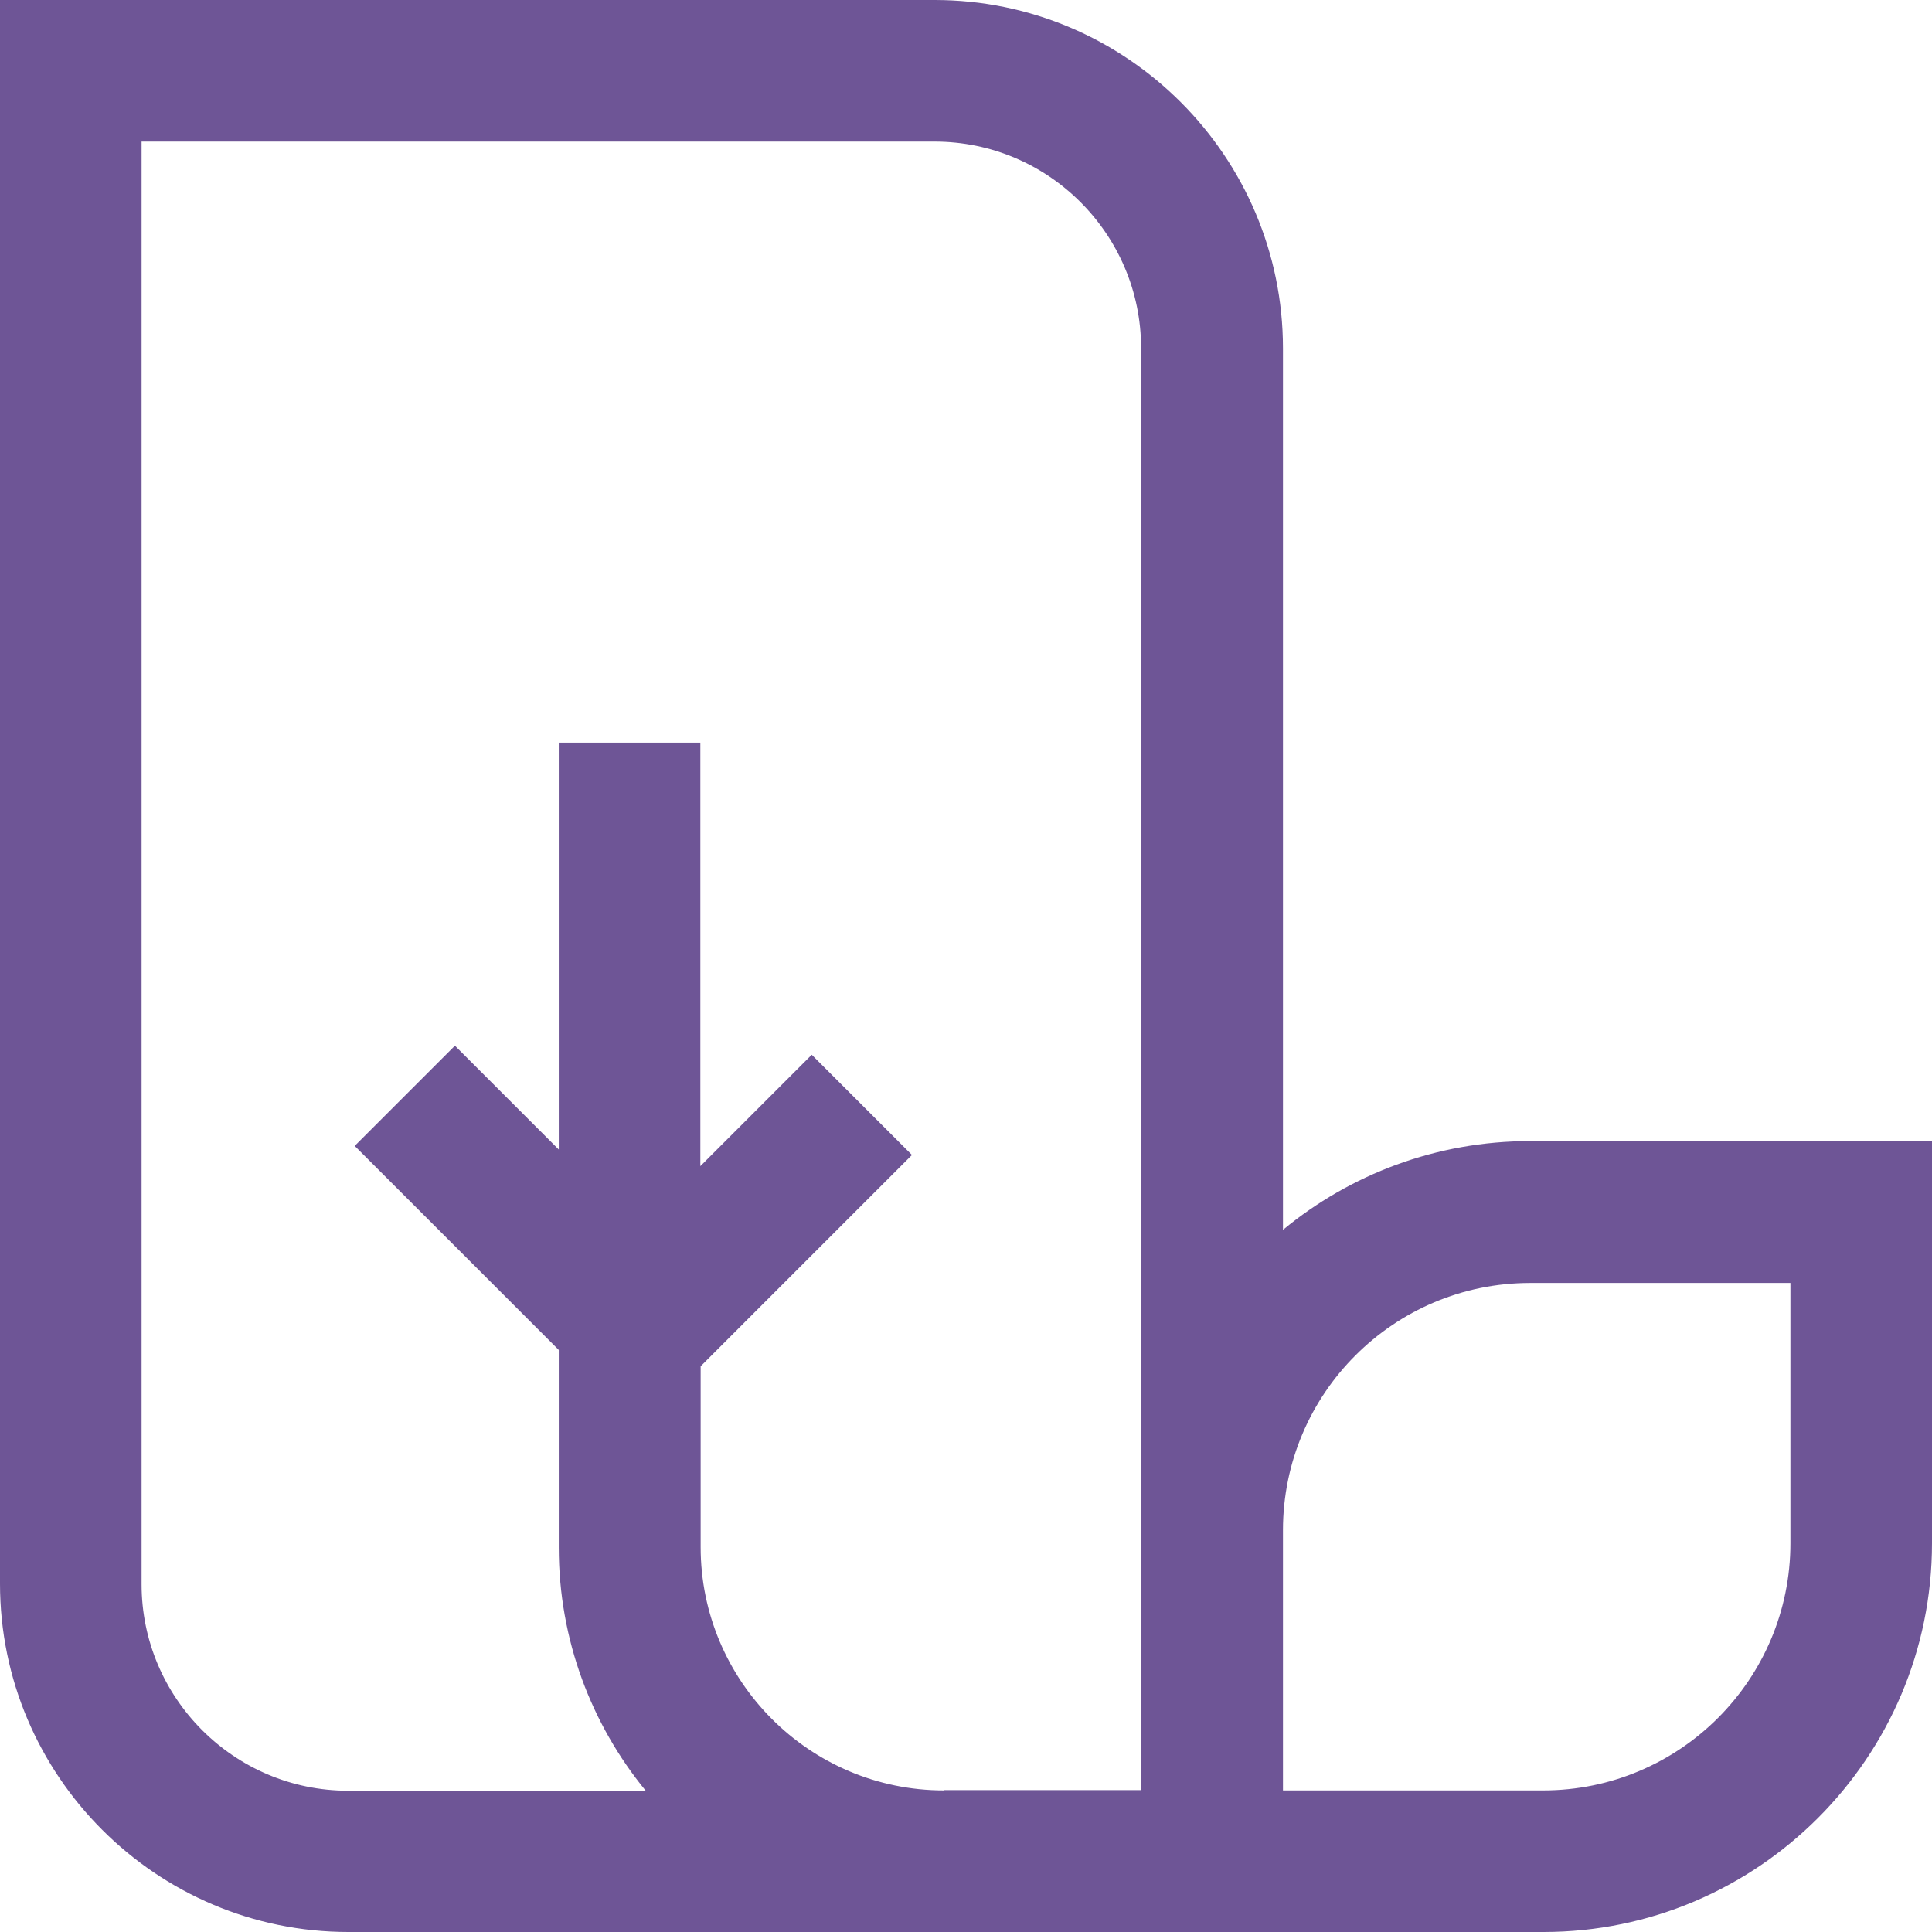
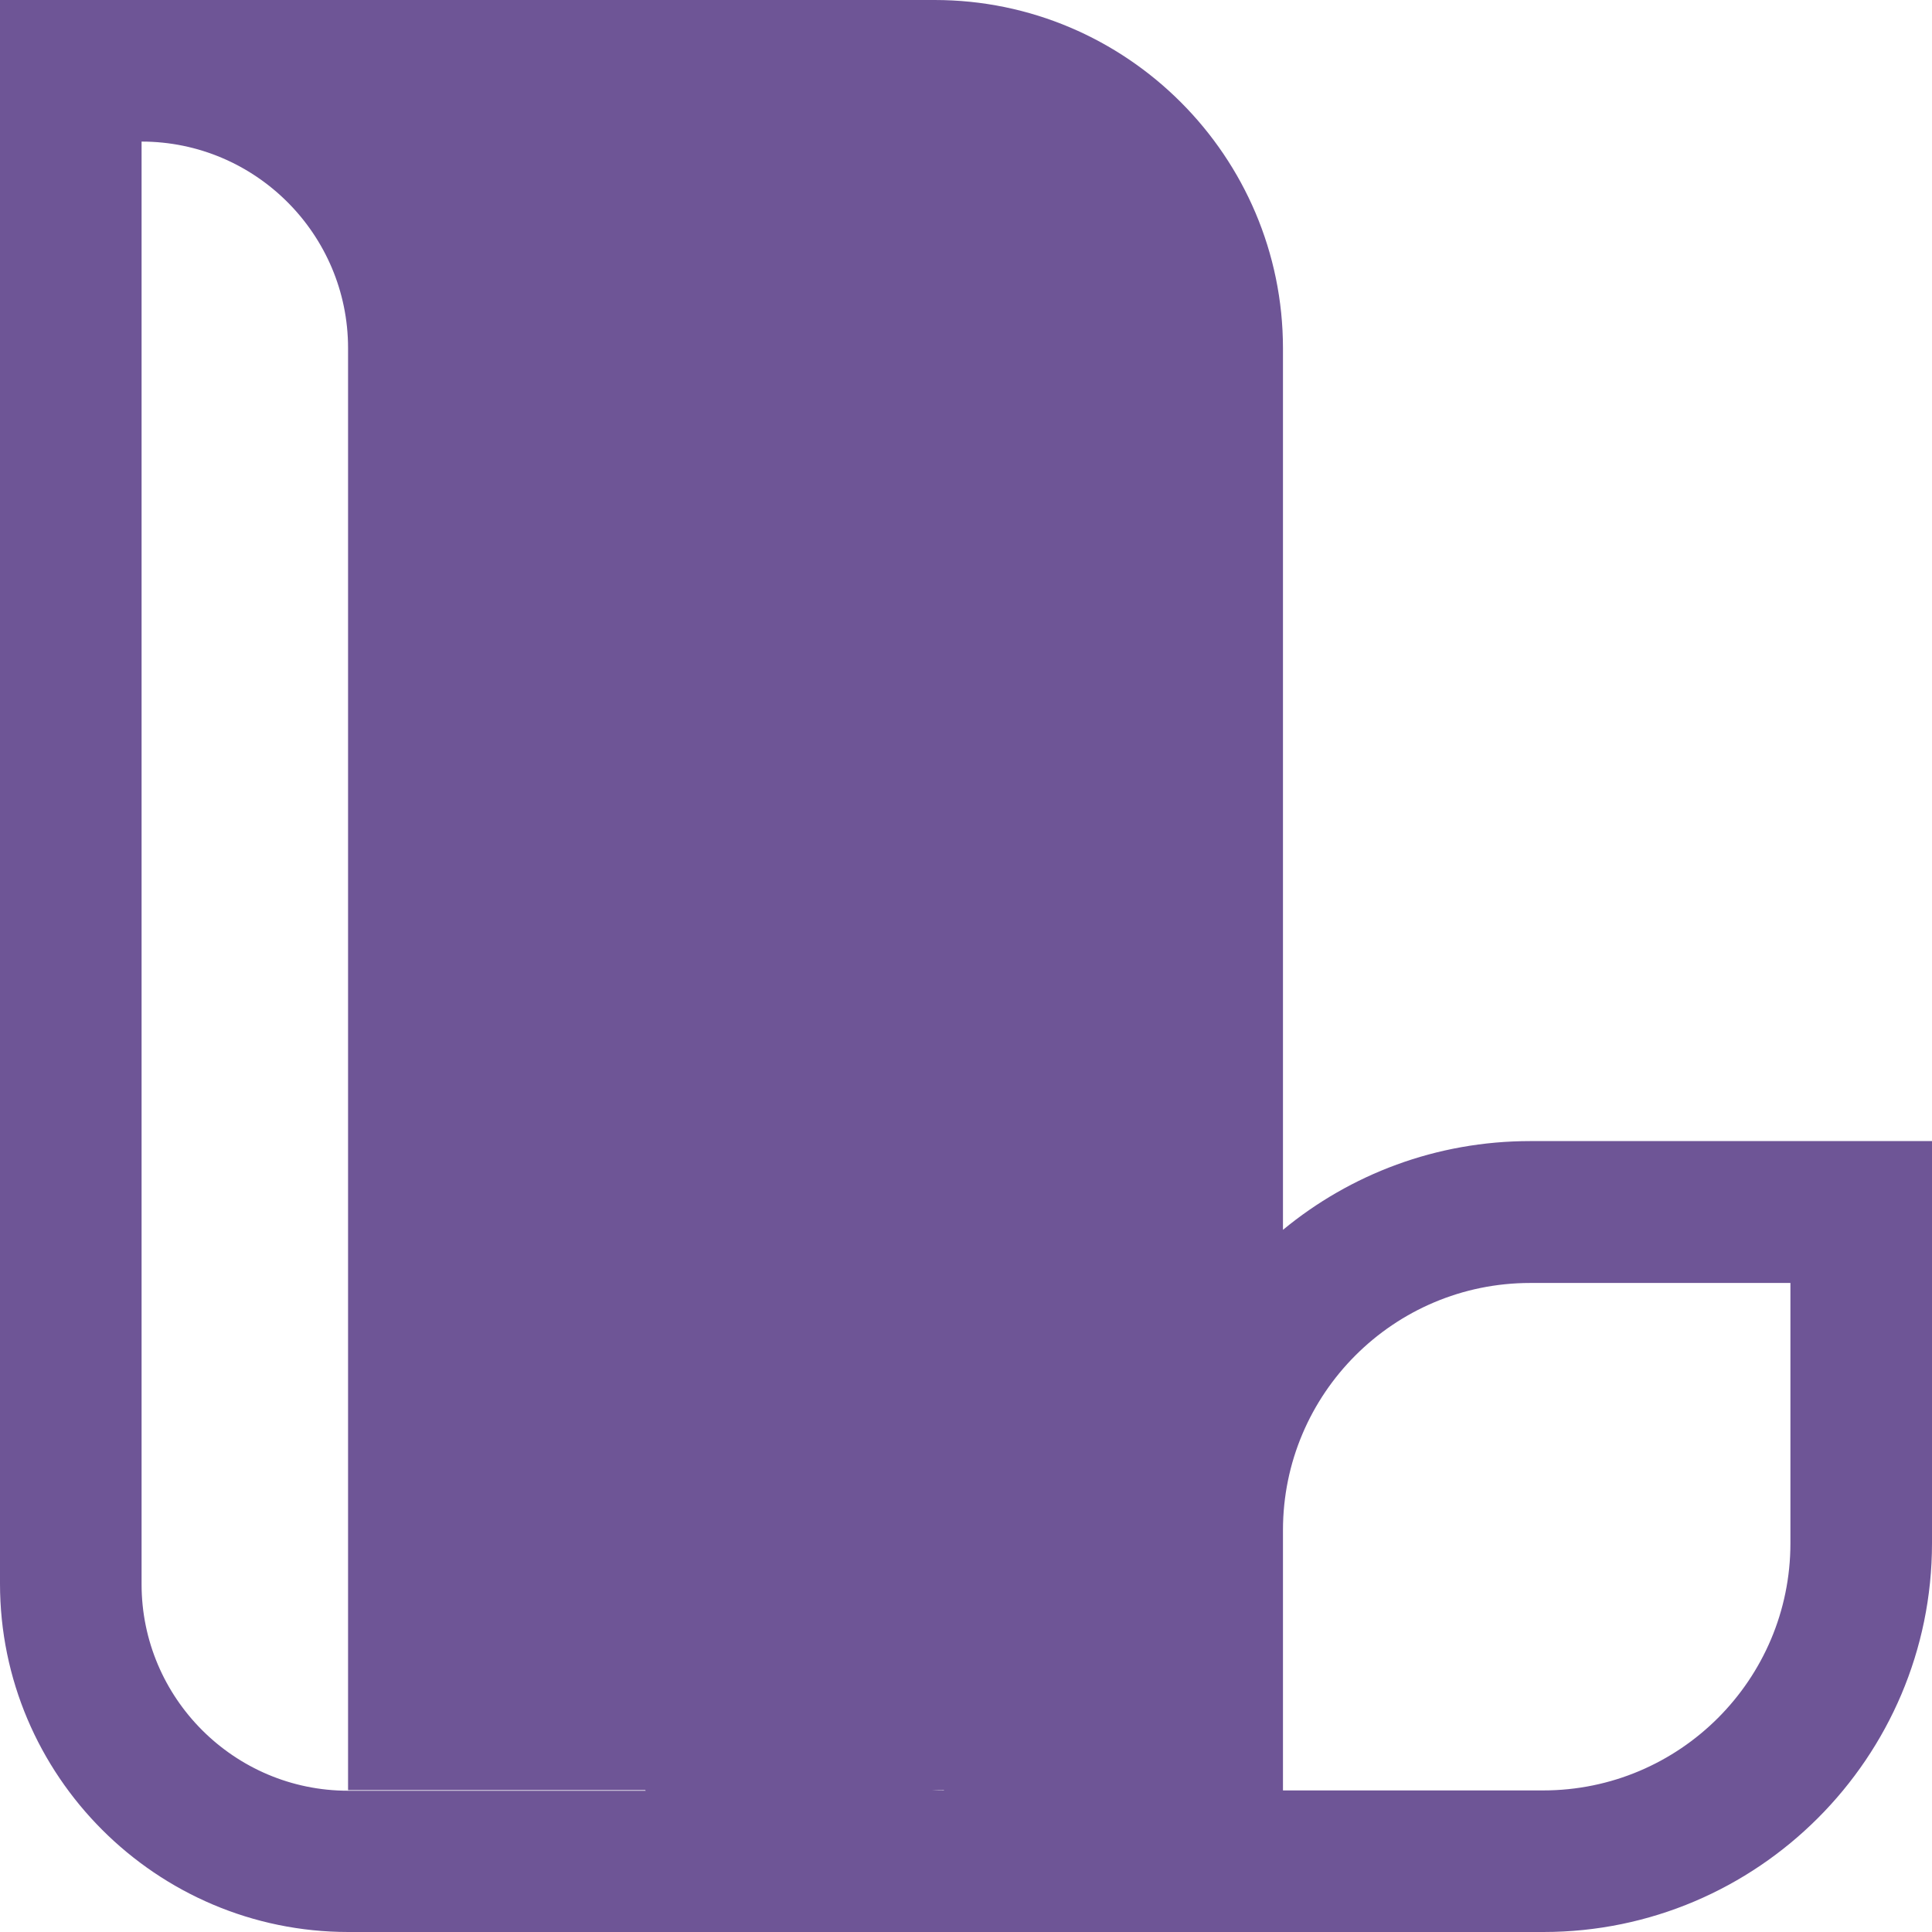
<svg xmlns="http://www.w3.org/2000/svg" id="Layer_1" x="0px" y="0px" viewBox="0 0 64 64" style="enable-background:new 0 0 64 64;" xml:space="preserve">
  <style type="text/css">	.st0{fill:#6E5596;}</style>
-   <path class="st0" d="M50.69,37.8c-3.11,0-5.96,1.1-8.19,2.94V11.54C42.5,5.18,37.32,0,30.96,0H0v52.46C0,58.82,5.18,64,11.54,64 h19.73h6.54h2.35h2.35h8.62C58.22,64,64,58.22,64,51.12V37.8H50.69z M31.27,59.31c-4.45,0-8.06-3.62-8.06-8.06v-5.99l7-7l-3.32-3.32 l-3.69,3.69V24.6h-4.69v13.48l-3.44-3.44l-3.32,3.32l6.76,6.76v6.54c0,3.06,1.08,5.86,2.88,8.06h-9.86c-3.77,0-6.84-3.07-6.84-6.84 V4.69h26.27c3.77,0,6.84,3.07,6.84,6.84v39.15v8.62H31.27z M59.31,51.12c0,4.52-3.67,8.19-8.19,8.19H42.5v-8.62 c0-4.52,3.67-8.19,8.19-8.19h8.62V51.12z" />
+   <path class="st0" d="M50.69,37.8c-3.11,0-5.96,1.1-8.19,2.94V11.54C42.5,5.18,37.32,0,30.96,0H0v52.46C0,58.82,5.18,64,11.54,64 h19.73h6.54h2.35h2.35h8.62C58.22,64,64,58.22,64,51.12V37.8H50.69z M31.27,59.31c-4.45,0-8.06-3.62-8.06-8.06v-5.99l7-7l-3.32-3.32 l-3.69,3.69V24.6h-4.69v13.48l-3.44-3.44l-3.32,3.32l6.76,6.76v6.54c0,3.06,1.08,5.86,2.88,8.06h-9.86c-3.77,0-6.84-3.07-6.84-6.84 V4.69c3.77,0,6.84,3.07,6.84,6.84v39.15v8.62H31.27z M59.31,51.12c0,4.52-3.67,8.19-8.19,8.19H42.5v-8.62 c0-4.52,3.67-8.19,8.19-8.19h8.62V51.12z" />
</svg>